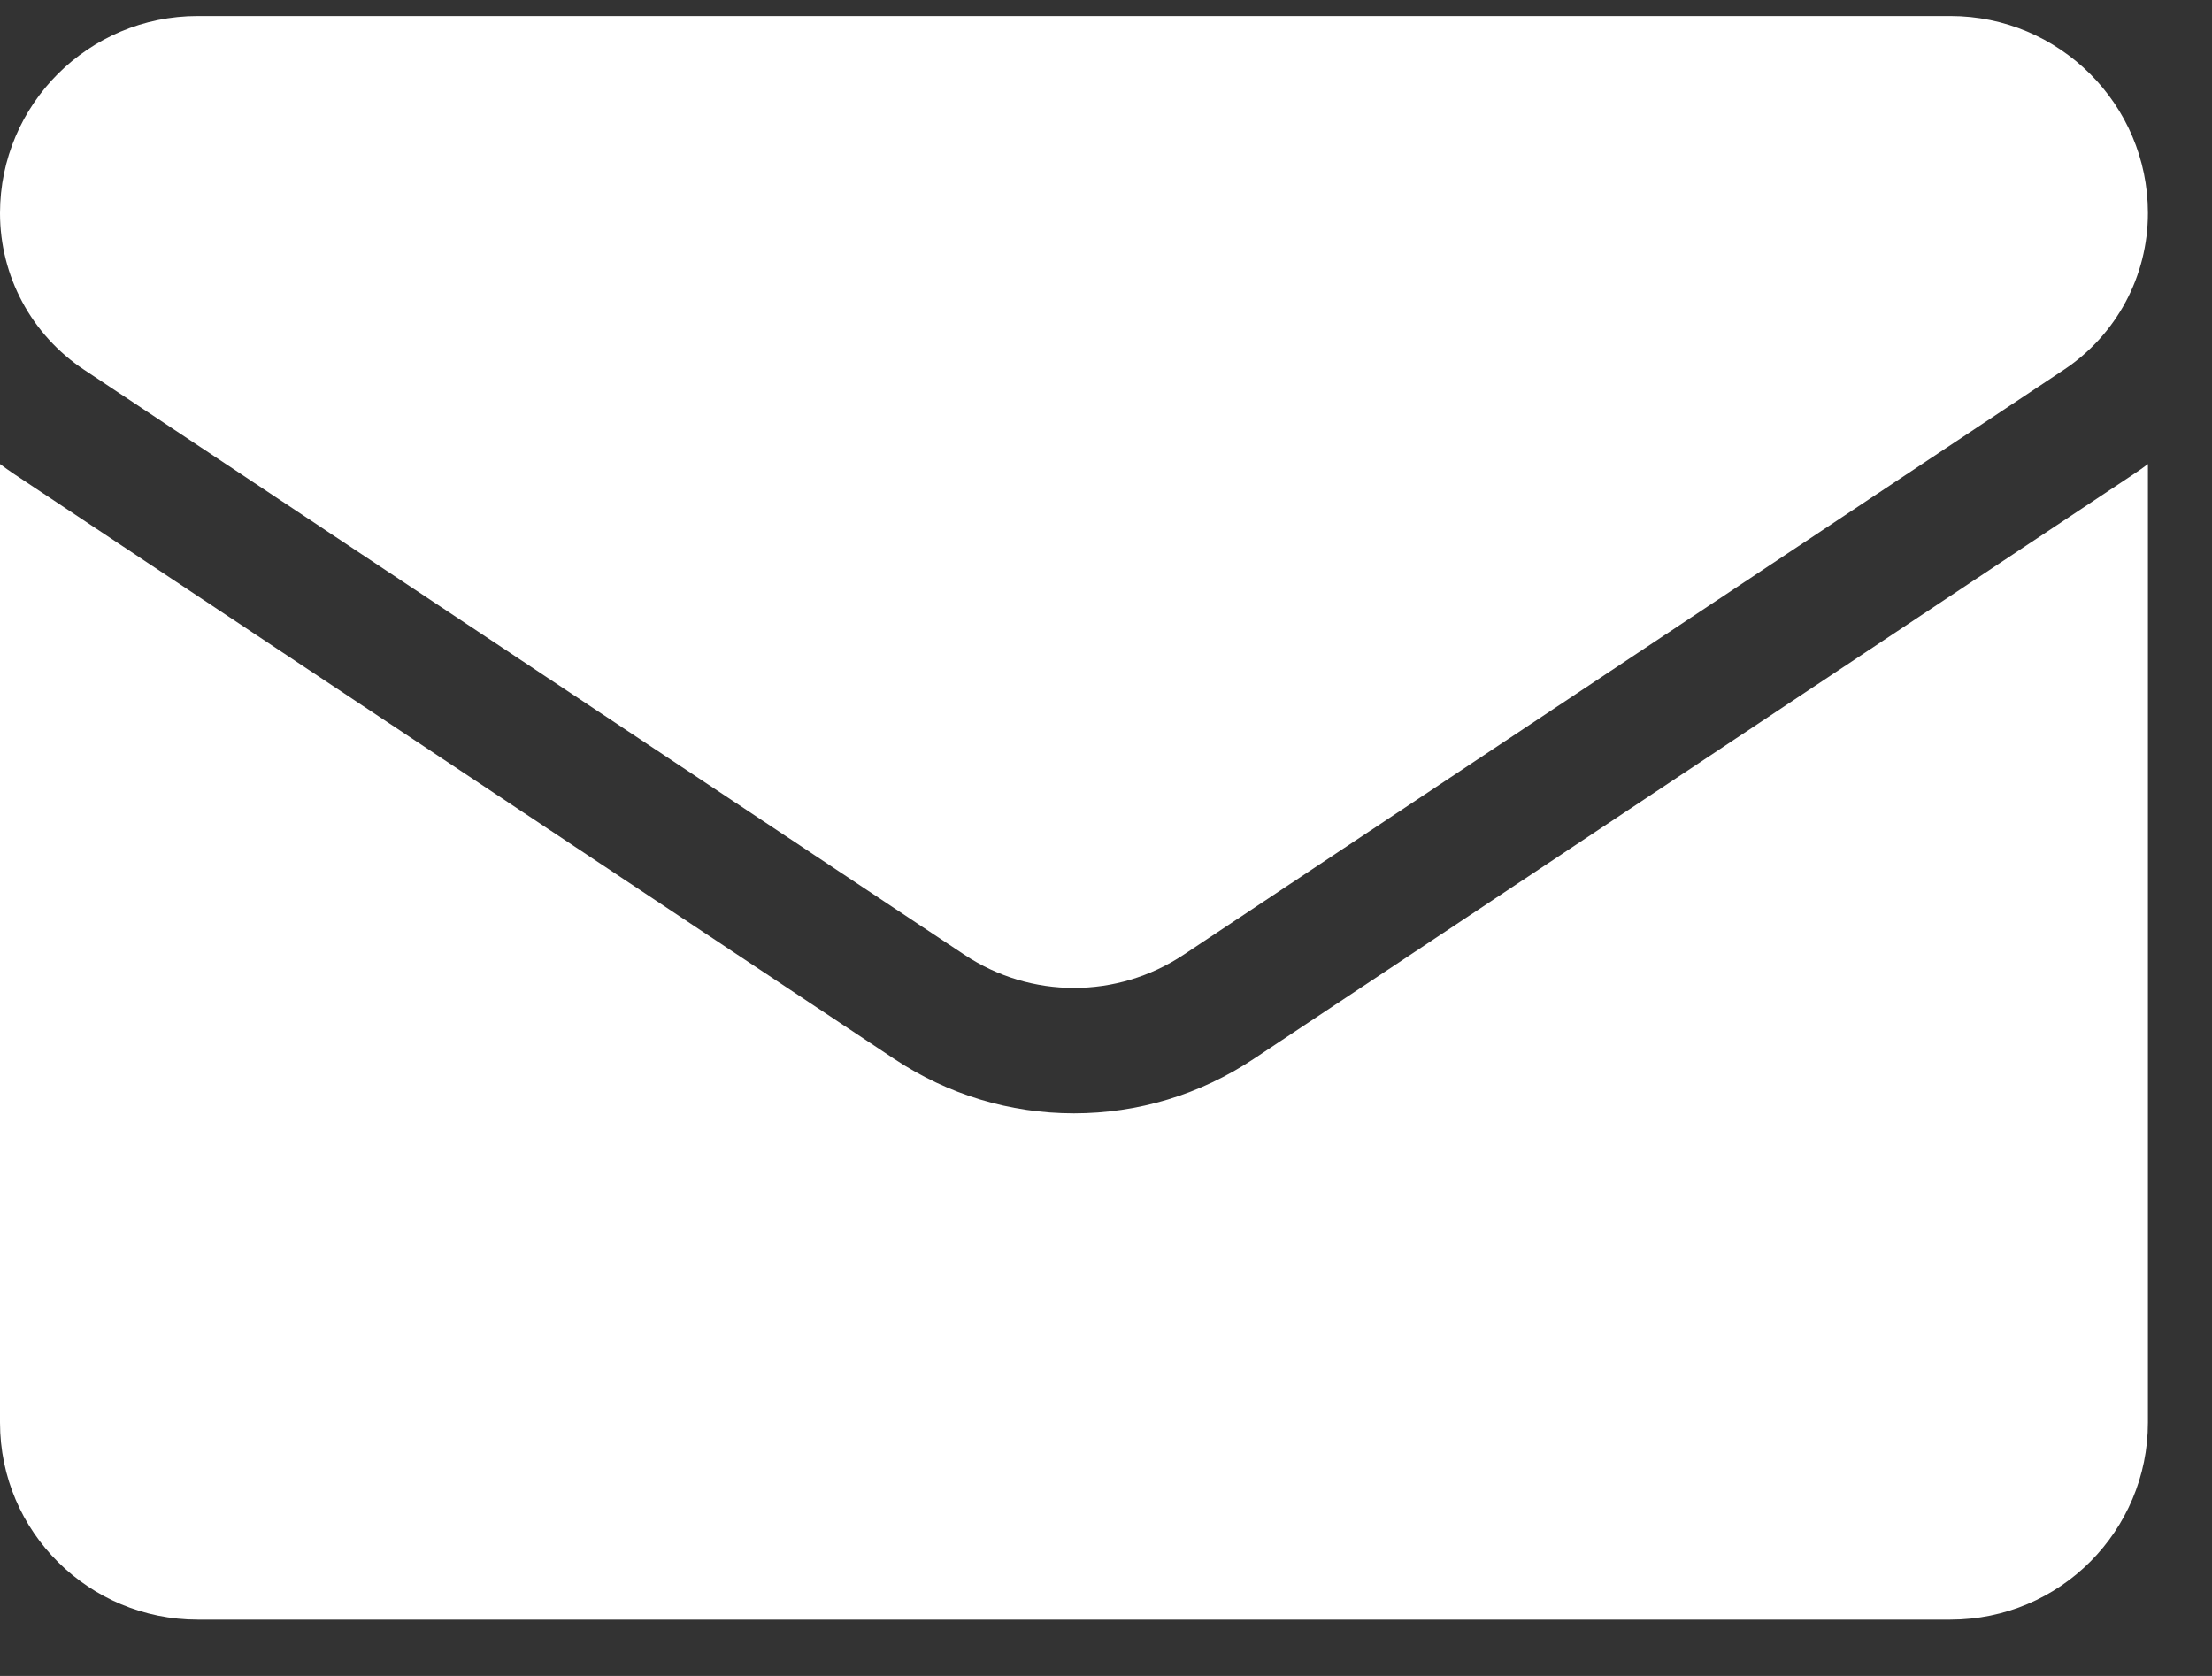
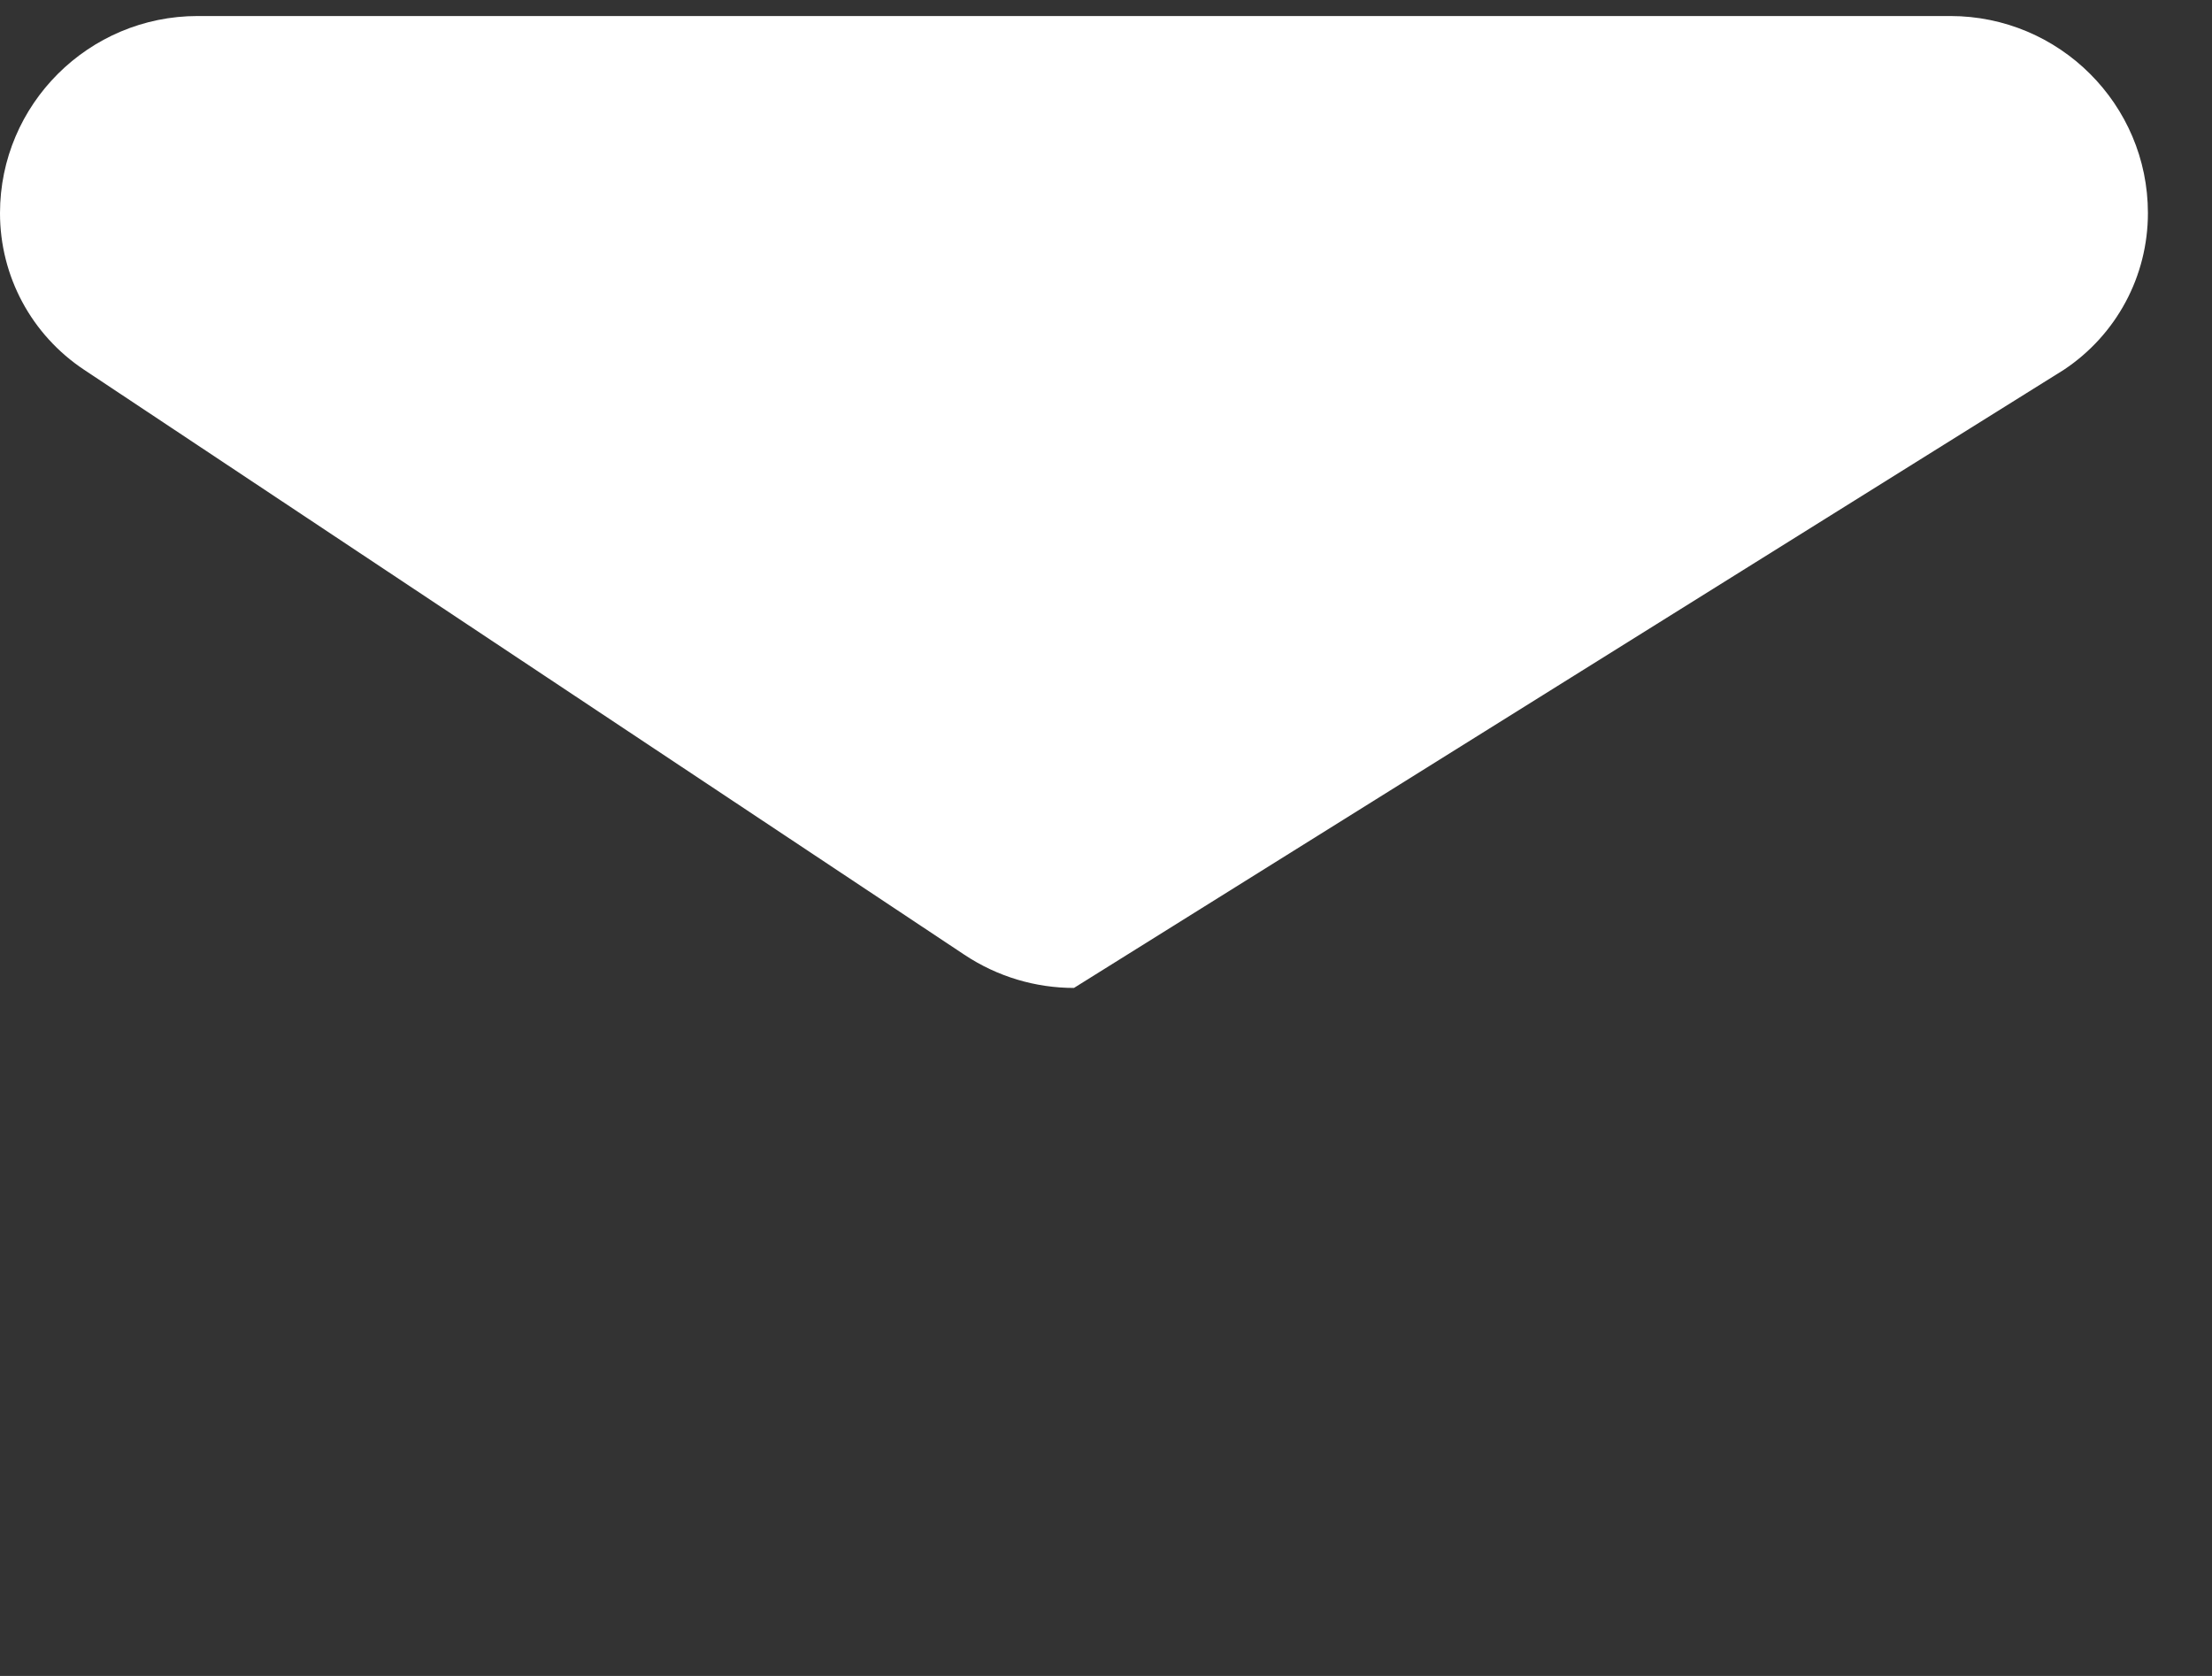
<svg xmlns="http://www.w3.org/2000/svg" width="33" height="25" viewBox="0 0 33 25" fill="none">
  <rect x="0" y="0" width="33" height="25" fill="#333333" stroke="none" />
-   <path d="M18.7 15.798C17.903 16.328 16.977 16.608 16.022 16.608C15.068 16.608 14.142 16.328 13.344 15.798L0.213 7.073C0.141 7.025 0.07 6.974 0 6.922V21.22C0 22.859 1.335 24.16 2.95 24.16H29.095C30.739 24.16 32.044 22.829 32.044 21.22V6.922C31.975 6.974 31.904 7.025 31.831 7.073L18.7 15.798Z" fill="white" />
-   <path d="M1.255 5.516L14.386 14.241C14.883 14.572 15.453 14.737 16.022 14.737C16.592 14.737 17.162 14.572 17.659 14.241L30.79 5.516C31.575 4.994 32.044 4.121 32.044 3.178C32.044 1.557 30.722 0.239 29.096 0.239H2.949C1.323 0.239 0 1.557 0 3.18C0 4.121 0.469 4.994 1.255 5.516Z" fill="white" />
+   <path d="M1.255 5.516L14.386 14.241C14.883 14.572 15.453 14.737 16.022 14.737L30.79 5.516C31.575 4.994 32.044 4.121 32.044 3.178C32.044 1.557 30.722 0.239 29.096 0.239H2.949C1.323 0.239 0 1.557 0 3.18C0 4.121 0.469 4.994 1.255 5.516Z" fill="white" />
</svg>